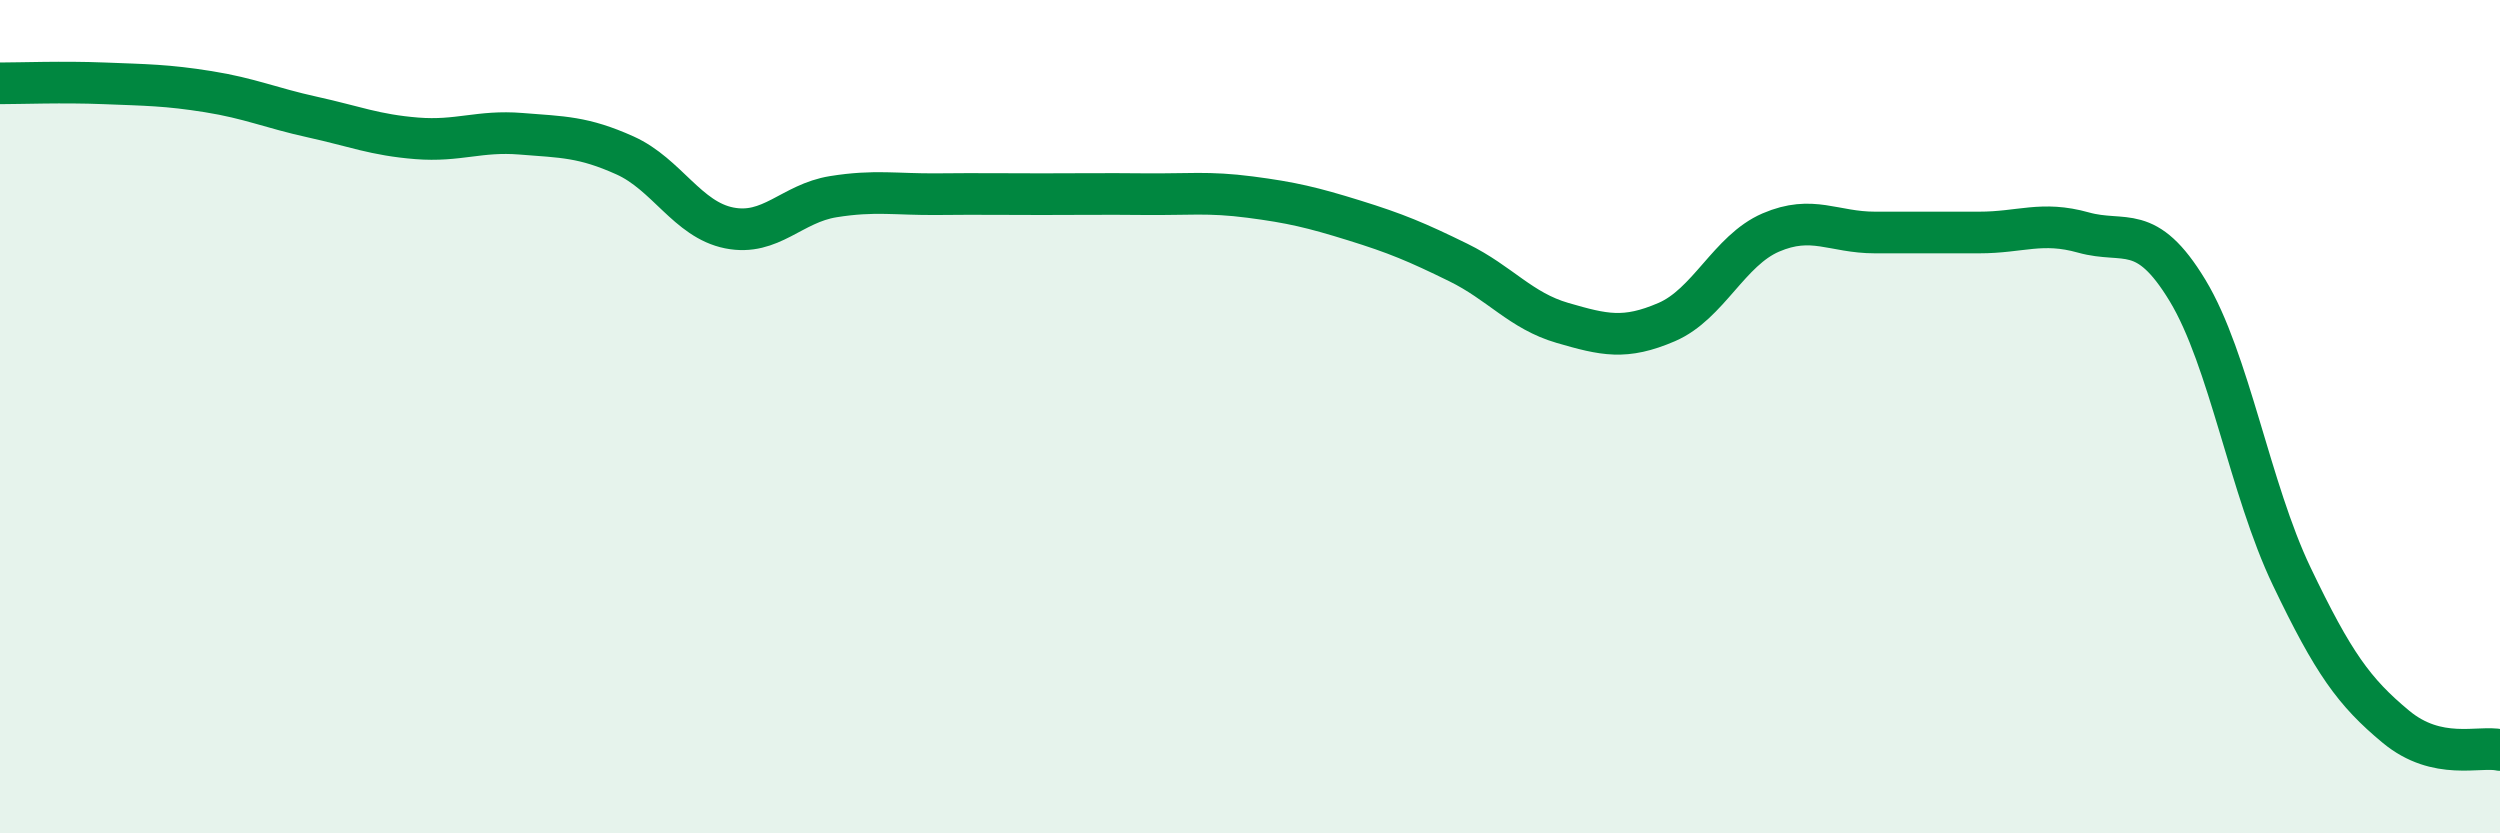
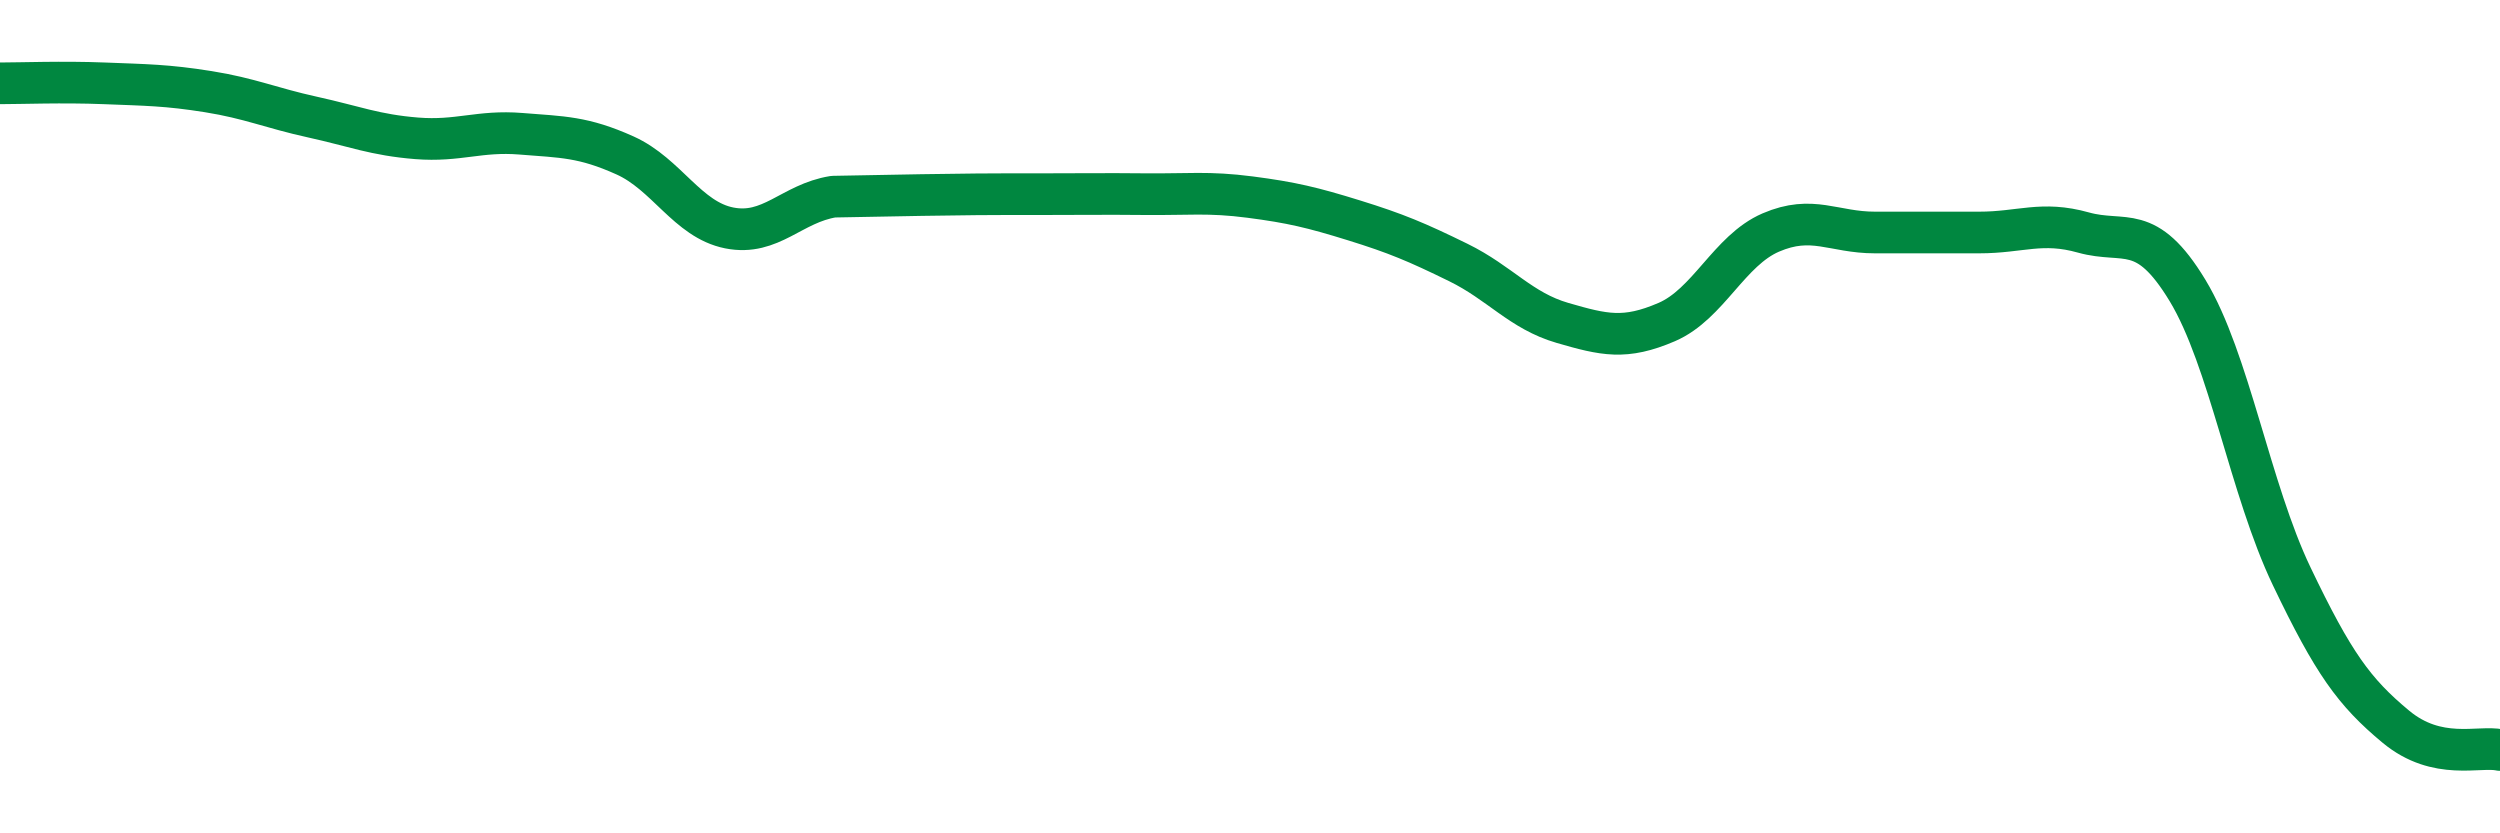
<svg xmlns="http://www.w3.org/2000/svg" width="60" height="20" viewBox="0 0 60 20">
-   <path d="M 0,2 C 0.5,2 1.5,1.96 2.5,2 C 3.5,2.04 4,2.04 5,2.2 C 6,2.36 6.5,2.59 7.5,2.81 C 8.5,3.03 9,3.24 10,3.32 C 11,3.4 11.5,3.13 12.5,3.21 C 13.5,3.29 14,3.28 15,3.73 C 16,4.18 16.5,5.27 17.5,5.47 C 18.5,5.67 19,4.88 20,4.72 C 21,4.56 21.5,4.67 22.5,4.66 C 23.5,4.65 24,4.66 25,4.66 C 26,4.66 26.5,4.65 27.5,4.66 C 28.5,4.67 29,4.6 30,4.73 C 31,4.86 31.5,4.98 32.5,5.29 C 33.5,5.6 34,5.81 35,6.3 C 36,6.79 36.5,7.46 37.5,7.75 C 38.5,8.04 39,8.16 40,7.73 C 41,7.3 41.5,6.01 42.5,5.58 C 43.5,5.15 44,5.58 45,5.58 C 46,5.58 46.5,5.58 47.5,5.58 C 48.5,5.58 49,5.3 50,5.58 C 51,5.86 51.5,5.32 52.5,6.97 C 53.5,8.62 54,11.74 55,13.83 C 56,15.92 56.5,16.61 57.5,17.44 C 58.5,18.27 59.5,17.89 60,18L60 20L0 20Z" fill="#008740" opacity="0.1" stroke-linecap="round" stroke-linejoin="round" />
-   <path d="M 0,2 C 0.5,2 1.5,1.96 2.5,2 C 3.5,2.04 4,2.04 5,2.2 C 6,2.36 6.5,2.59 7.5,2.81 C 8.5,3.03 9,3.24 10,3.32 C 11,3.4 11.5,3.13 12.5,3.21 C 13.5,3.29 14,3.28 15,3.73 C 16,4.18 16.5,5.27 17.5,5.47 C 18.5,5.67 19,4.88 20,4.72 C 21,4.56 21.5,4.67 22.5,4.66 C 23.5,4.65 24,4.66 25,4.66 C 26,4.66 26.5,4.65 27.5,4.66 C 28.5,4.67 29,4.6 30,4.73 C 31,4.86 31.5,4.98 32.5,5.29 C 33.5,5.6 34,5.81 35,6.3 C 36,6.79 36.5,7.46 37.5,7.75 C 38.5,8.04 39,8.16 40,7.73 C 41,7.3 41.5,6.01 42.5,5.58 C 43.5,5.15 44,5.58 45,5.58 C 46,5.58 46.5,5.58 47.5,5.58 C 48.5,5.58 49,5.3 50,5.58 C 51,5.86 51.5,5.32 52.5,6.97 C 53.5,8.62 54,11.74 55,13.83 C 56,15.92 56.5,16.61 57.5,17.44 C 58.5,18.27 59.5,17.89 60,18" stroke="#008740" stroke-width="1" fill="none" stroke-linecap="round" stroke-linejoin="round" />
+   <path d="M 0,2 C 0.5,2 1.5,1.96 2.5,2 C 3.5,2.04 4,2.04 5,2.2 C 6,2.36 6.5,2.59 7.5,2.81 C 8.5,3.03 9,3.24 10,3.32 C 11,3.4 11.5,3.13 12.5,3.21 C 13.5,3.29 14,3.28 15,3.73 C 16,4.18 16.5,5.27 17.5,5.47 C 18.5,5.67 19,4.88 20,4.72 C 23.5,4.65 24,4.66 25,4.66 C 26,4.66 26.5,4.65 27.5,4.66 C 28.5,4.67 29,4.6 30,4.73 C 31,4.86 31.5,4.98 32.5,5.29 C 33.5,5.6 34,5.81 35,6.3 C 36,6.79 36.5,7.46 37.5,7.75 C 38.5,8.04 39,8.16 40,7.73 C 41,7.3 41.5,6.01 42.5,5.58 C 43.5,5.15 44,5.58 45,5.58 C 46,5.58 46.5,5.58 47.5,5.58 C 48.5,5.58 49,5.3 50,5.58 C 51,5.86 51.5,5.32 52.5,6.97 C 53.5,8.62 54,11.74 55,13.83 C 56,15.92 56.5,16.61 57.5,17.44 C 58.5,18.27 59.5,17.89 60,18" stroke="#008740" stroke-width="1" fill="none" stroke-linecap="round" stroke-linejoin="round" />
</svg>